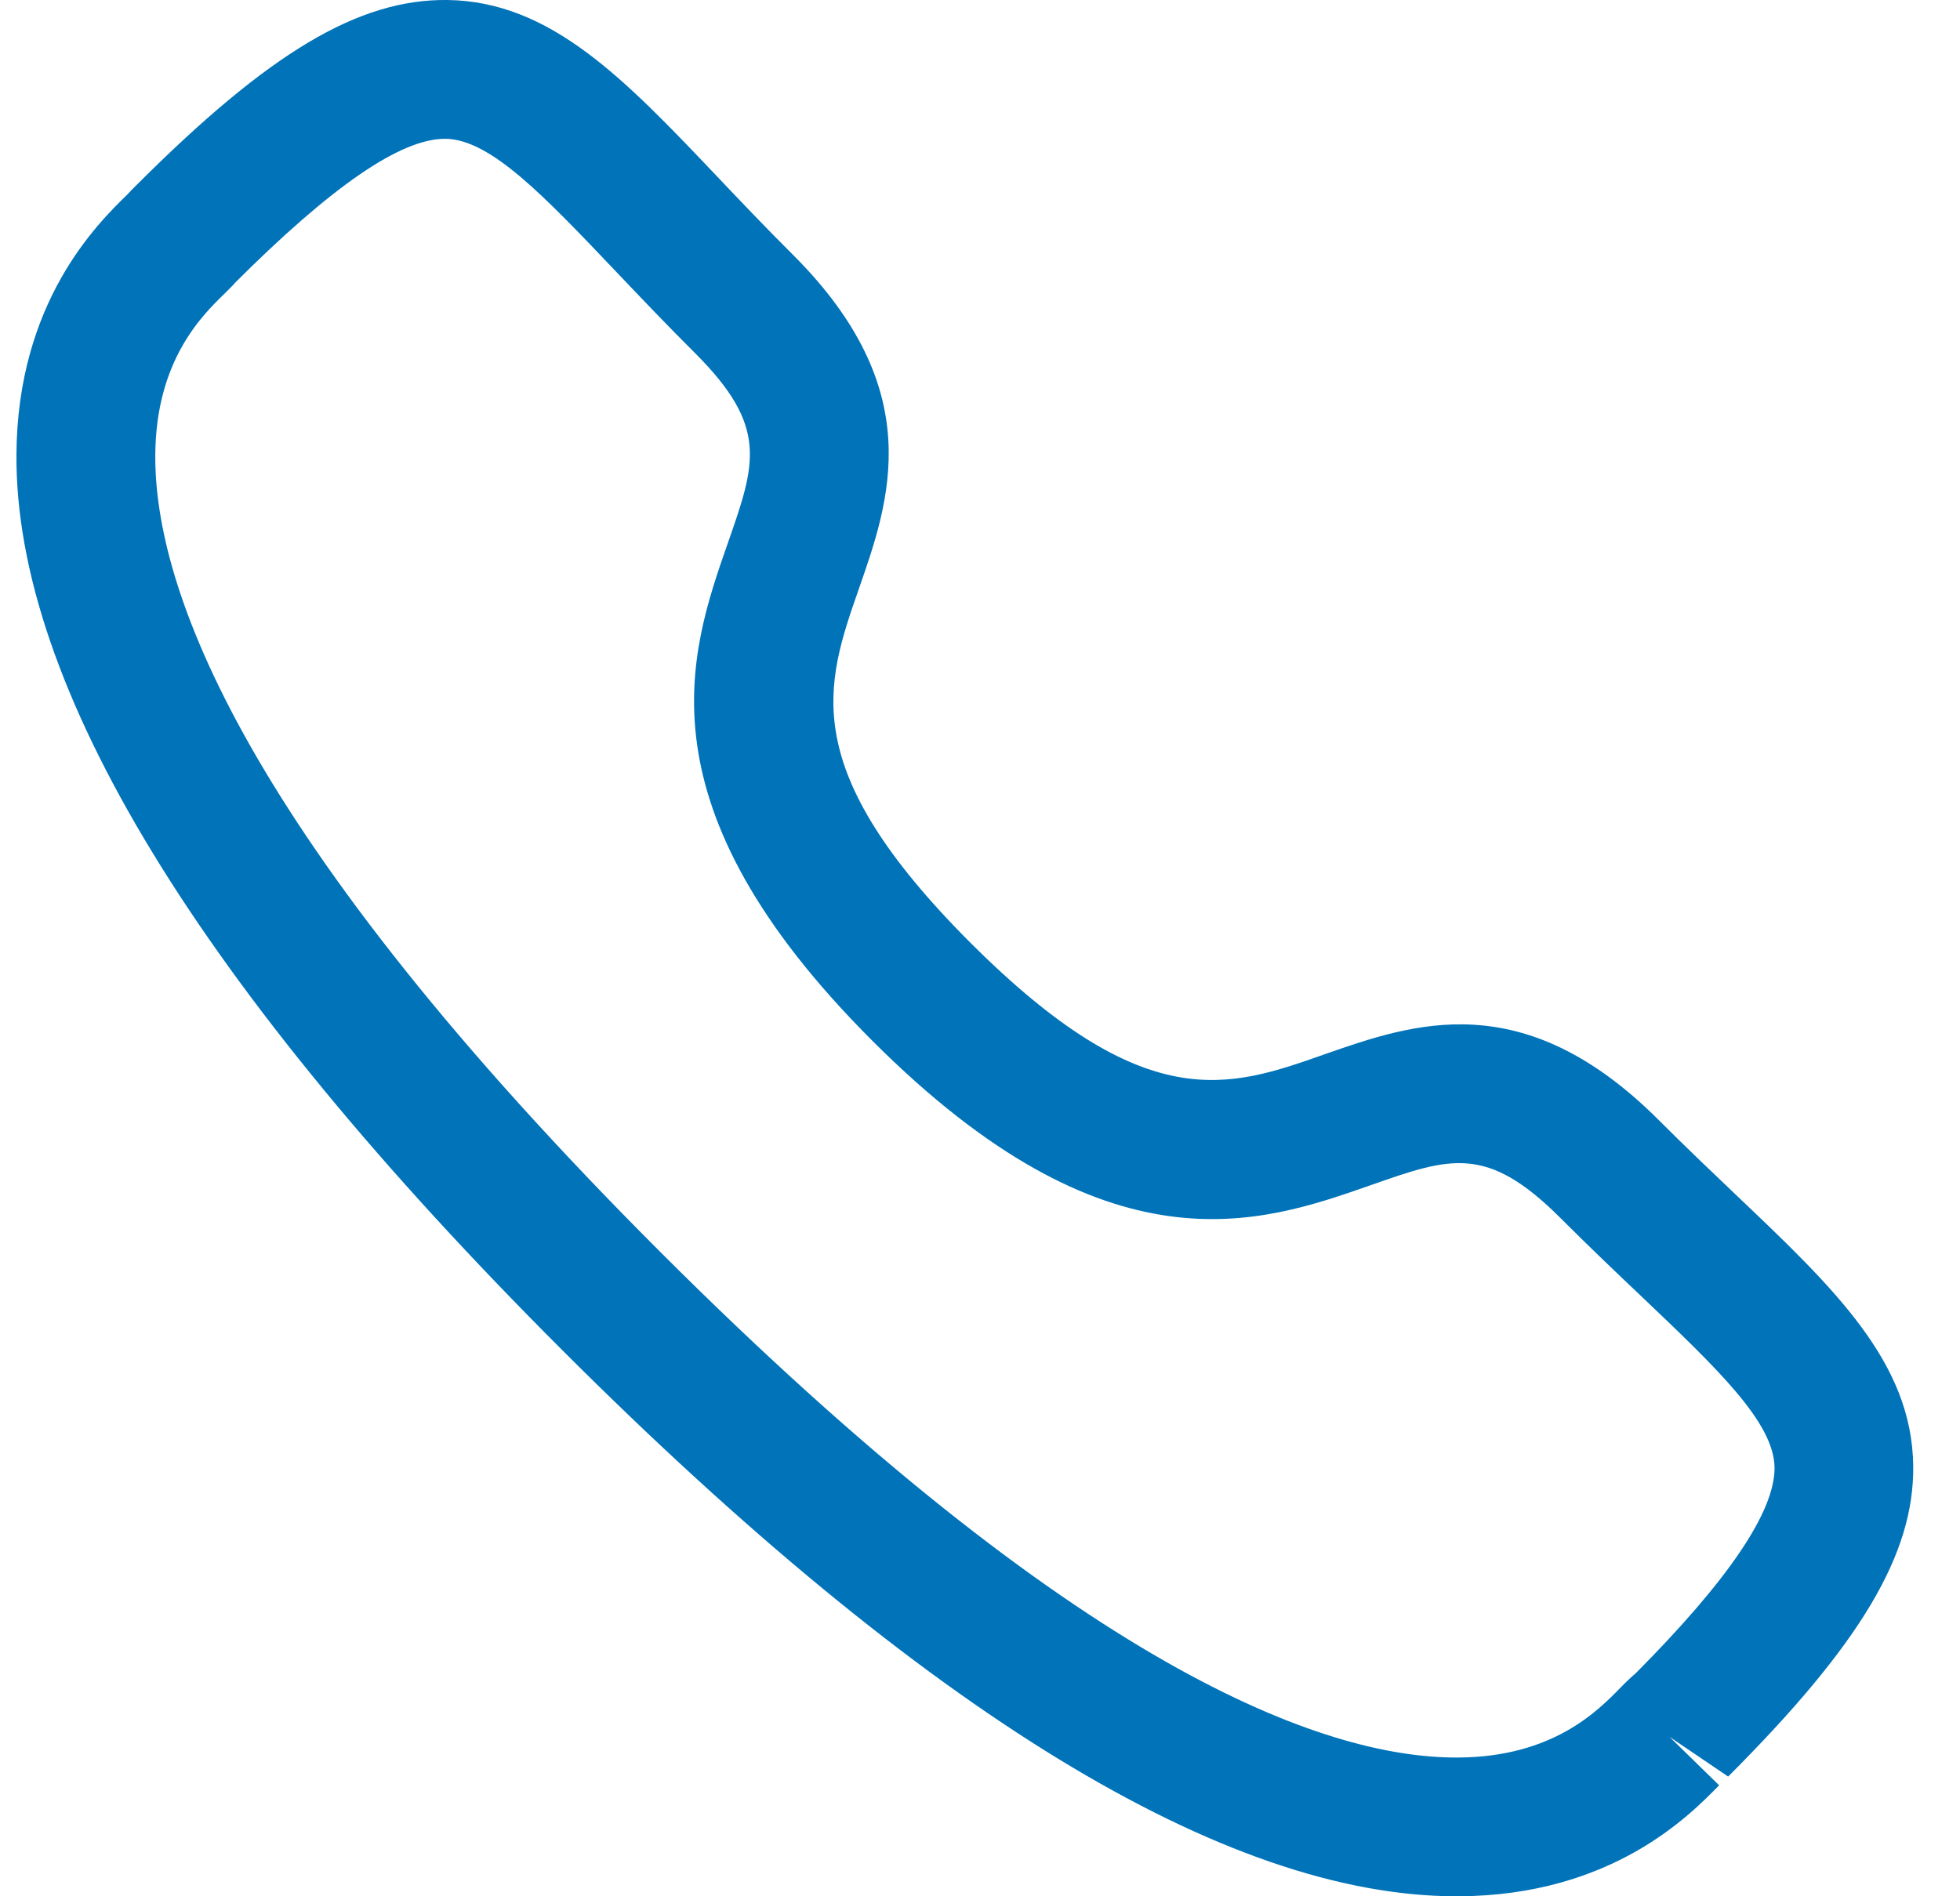
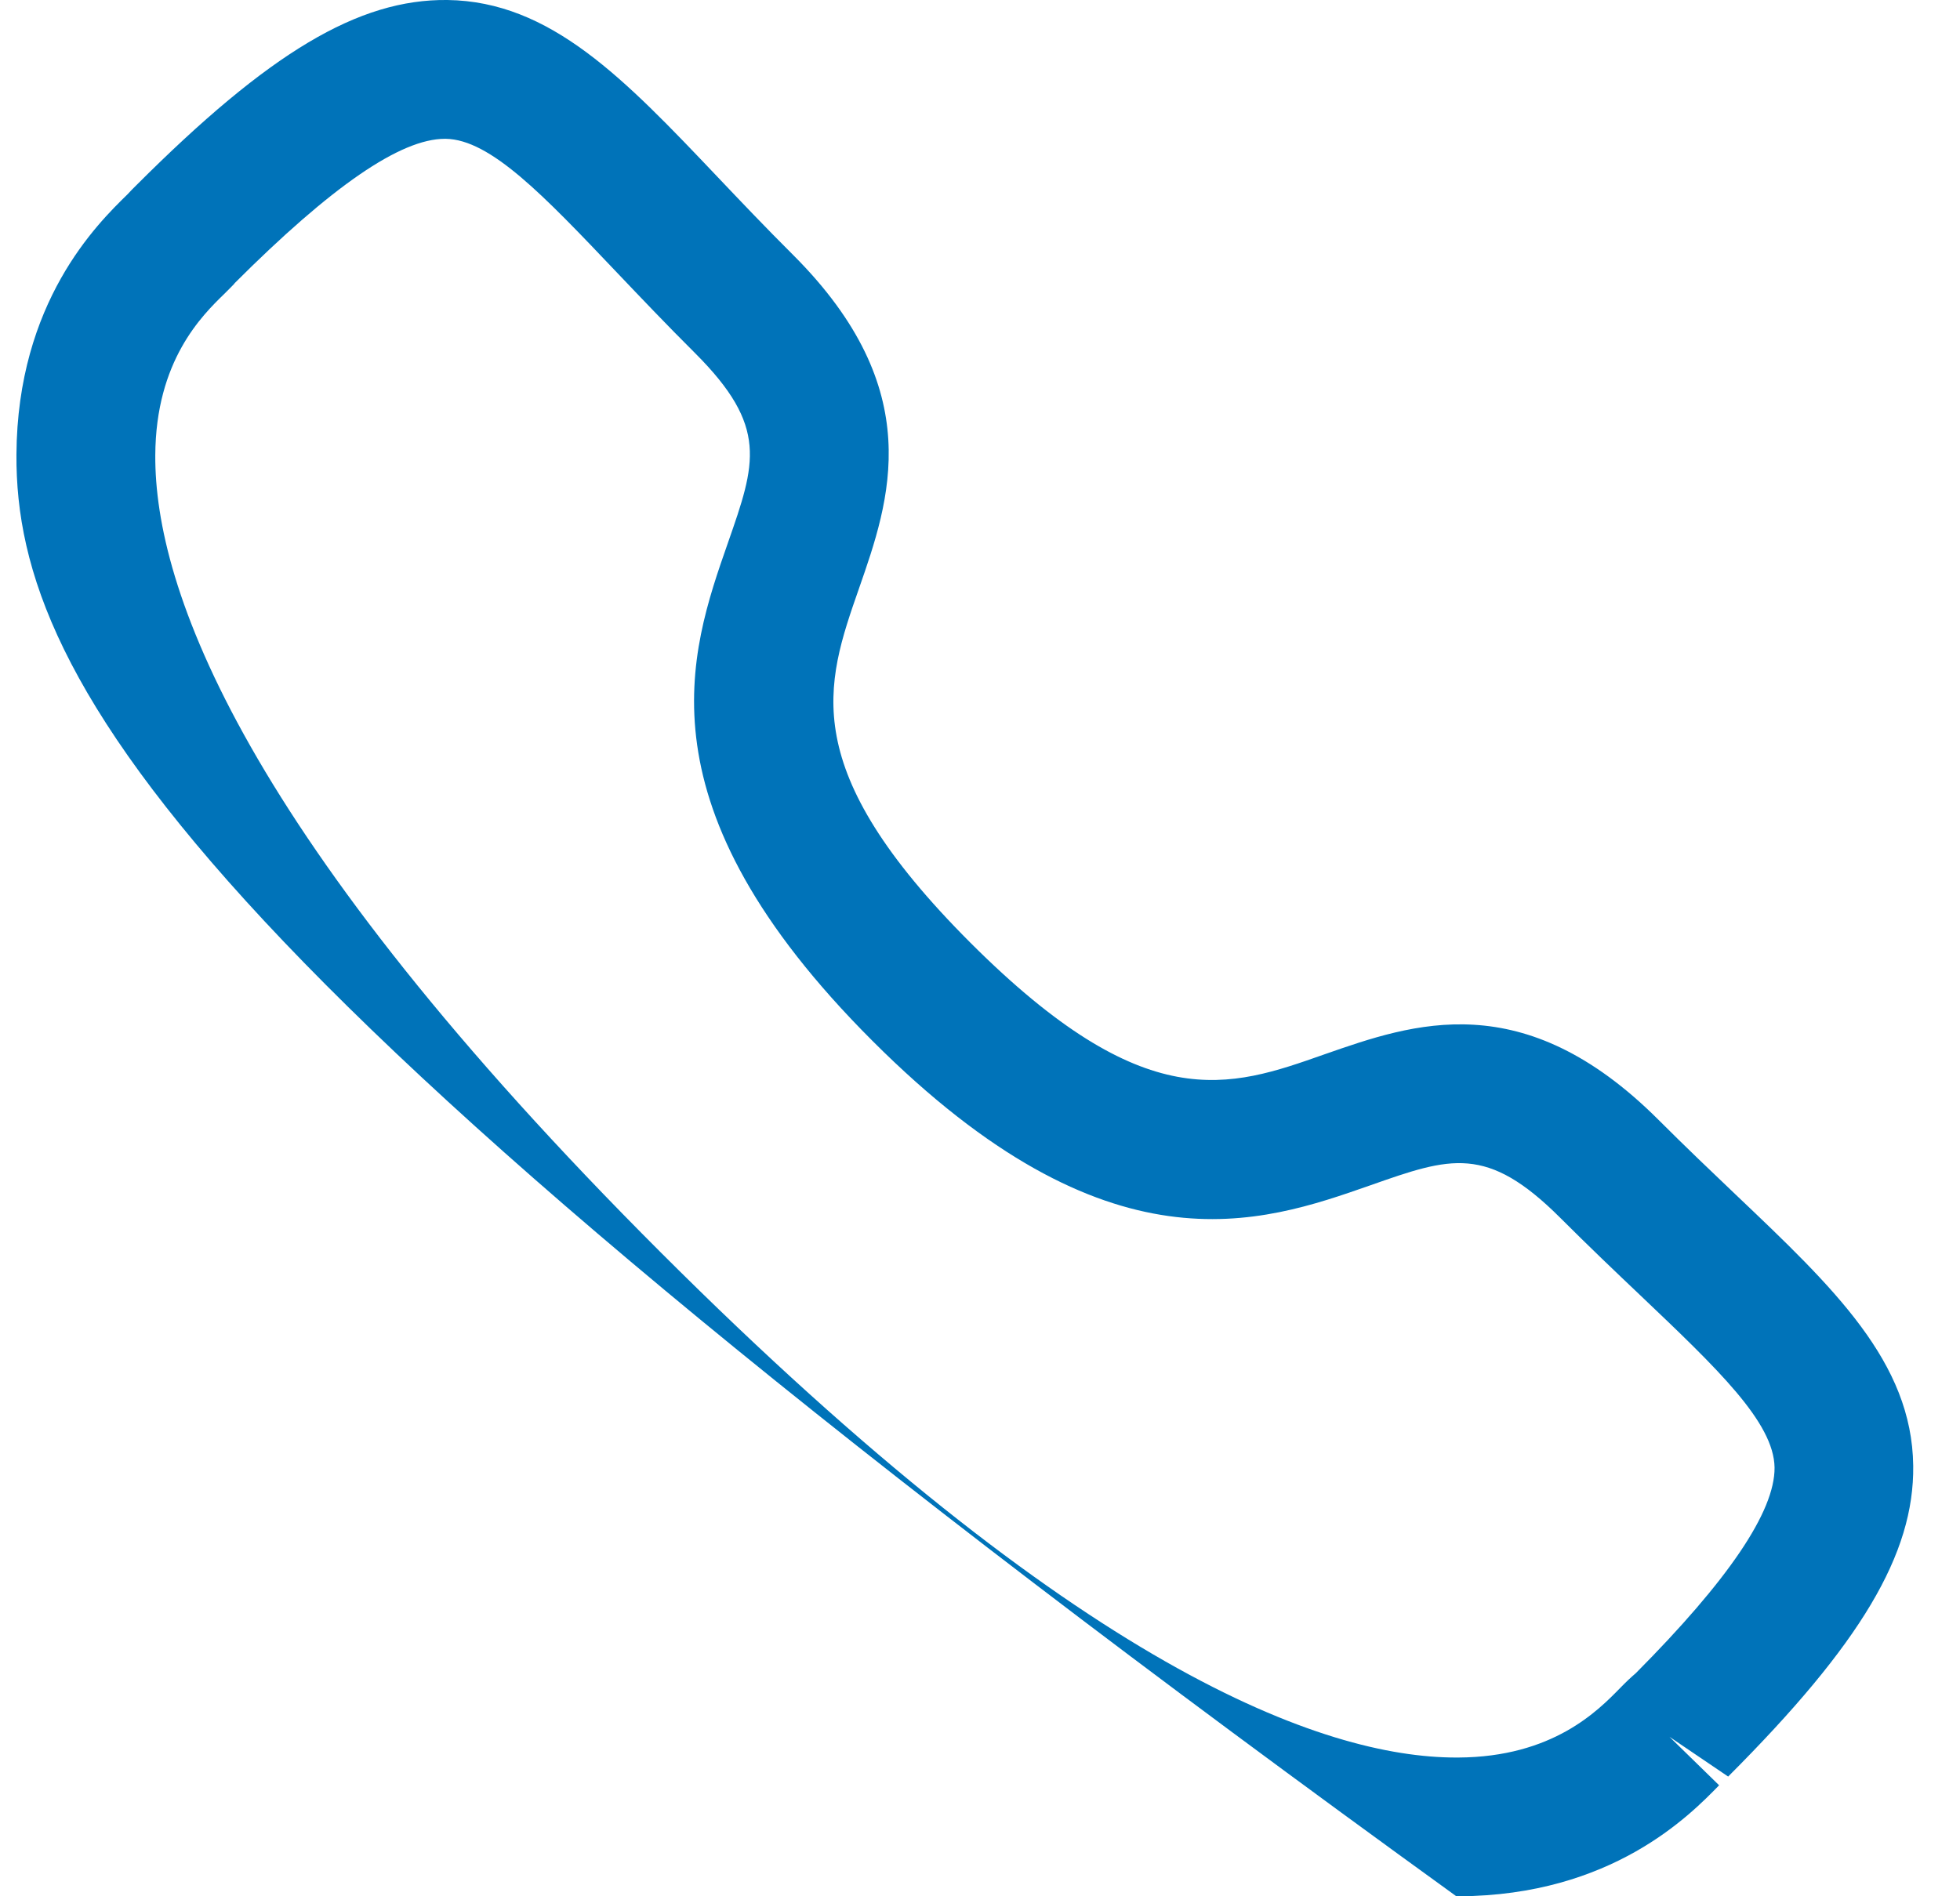
<svg xmlns="http://www.w3.org/2000/svg" width="31" height="30" viewBox="0 0 31 30" fill="none">
-   <path fill-rule="evenodd" clip-rule="evenodd" d="M3.713 4.48C3.716 4.48 3.642 4.556 3.55 4.647C3.196 4.991 2.463 5.706 2.456 7.203C2.444 9.297 3.821 13.186 10.452 19.815C17.052 26.412 20.934 27.805 23.032 27.805H23.063C24.56 27.798 25.274 27.063 25.62 26.71C25.725 26.602 25.81 26.523 25.87 26.473C27.327 25.007 28.074 23.915 28.067 23.216C28.056 22.502 27.168 21.657 25.94 20.489C25.549 20.118 25.125 19.714 24.677 19.266C23.517 18.108 22.942 18.306 21.677 18.751C19.928 19.364 17.529 20.198 13.8 16.468C10.065 12.736 10.901 10.339 11.512 8.591C11.954 7.326 12.156 6.75 10.995 5.588C10.539 5.134 10.131 4.704 9.755 4.309C8.595 3.088 7.757 2.206 7.048 2.196H7.036C6.335 2.196 5.246 2.945 3.705 4.486C3.71 4.481 3.713 4.48 3.713 4.48ZM23.034 30C19.387 30 14.633 27.097 8.9 21.367C3.146 15.615 0.239 10.846 0.26 7.192C0.274 4.777 1.54 3.54 2.015 3.076C2.04 3.046 2.125 2.962 2.154 2.933C4.253 0.833 5.668 -0.016 7.076 0C8.71 0.022 9.874 1.246 11.346 2.796C11.71 3.179 12.105 3.596 12.546 4.035C14.682 6.172 14.073 7.914 13.585 9.313C13.052 10.84 12.591 12.157 15.351 14.917C18.114 17.677 19.431 17.216 20.951 16.679C22.352 16.19 24.09 15.578 26.23 17.715C26.663 18.148 27.074 18.539 27.453 18.9C29.01 20.38 30.24 21.549 30.26 23.188C30.278 24.585 29.429 26.009 27.333 28.106L26.405 27.477L27.19 28.244C26.726 28.72 25.491 29.987 23.075 30H23.034Z" fill="#0073B9" />
+   <path fill-rule="evenodd" clip-rule="evenodd" d="M3.713 4.48C3.716 4.48 3.642 4.556 3.55 4.647C3.196 4.991 2.463 5.706 2.456 7.203C2.444 9.297 3.821 13.186 10.452 19.815C17.052 26.412 20.934 27.805 23.032 27.805H23.063C24.56 27.798 25.274 27.063 25.62 26.71C25.725 26.602 25.81 26.523 25.87 26.473C27.327 25.007 28.074 23.915 28.067 23.216C28.056 22.502 27.168 21.657 25.94 20.489C25.549 20.118 25.125 19.714 24.677 19.266C23.517 18.108 22.942 18.306 21.677 18.751C19.928 19.364 17.529 20.198 13.8 16.468C10.065 12.736 10.901 10.339 11.512 8.591C11.954 7.326 12.156 6.75 10.995 5.588C10.539 5.134 10.131 4.704 9.755 4.309C8.595 3.088 7.757 2.206 7.048 2.196H7.036C6.335 2.196 5.246 2.945 3.705 4.486C3.71 4.481 3.713 4.48 3.713 4.48ZM23.034 30C3.146 15.615 0.239 10.846 0.26 7.192C0.274 4.777 1.54 3.54 2.015 3.076C2.04 3.046 2.125 2.962 2.154 2.933C4.253 0.833 5.668 -0.016 7.076 0C8.71 0.022 9.874 1.246 11.346 2.796C11.71 3.179 12.105 3.596 12.546 4.035C14.682 6.172 14.073 7.914 13.585 9.313C13.052 10.84 12.591 12.157 15.351 14.917C18.114 17.677 19.431 17.216 20.951 16.679C22.352 16.19 24.09 15.578 26.23 17.715C26.663 18.148 27.074 18.539 27.453 18.9C29.01 20.38 30.24 21.549 30.26 23.188C30.278 24.585 29.429 26.009 27.333 28.106L26.405 27.477L27.19 28.244C26.726 28.72 25.491 29.987 23.075 30H23.034Z" fill="#0073B9" />
</svg>